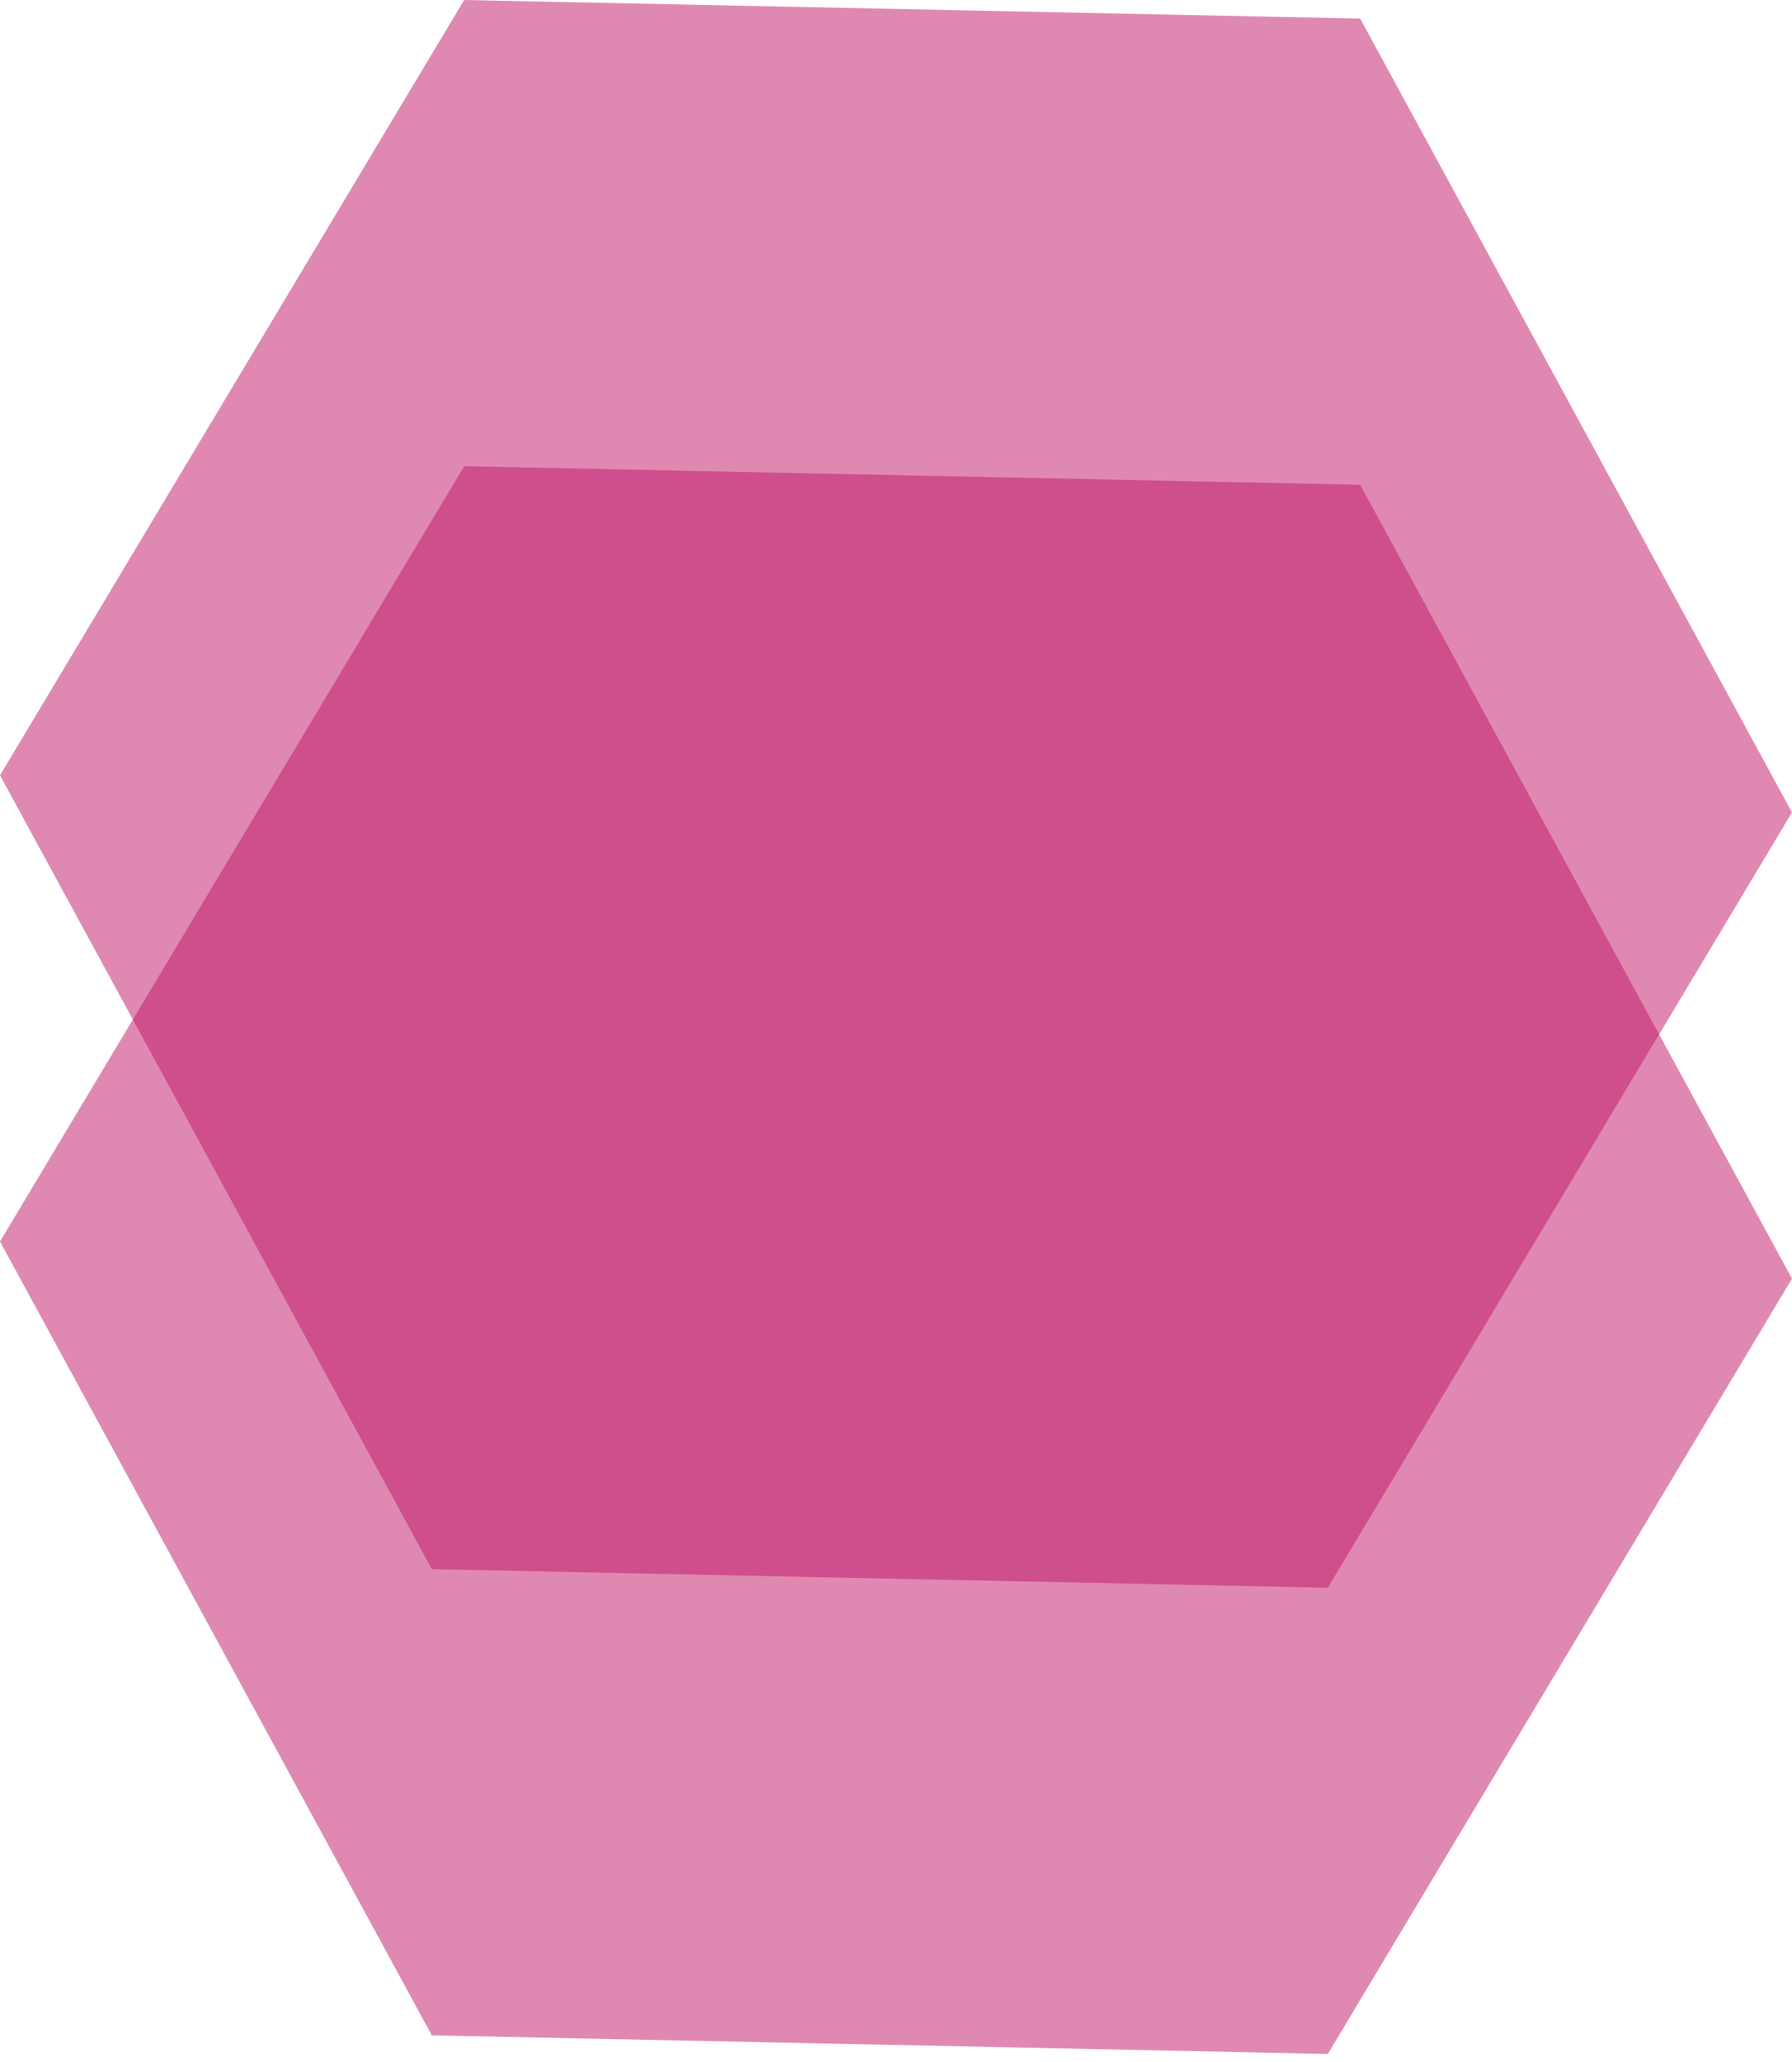
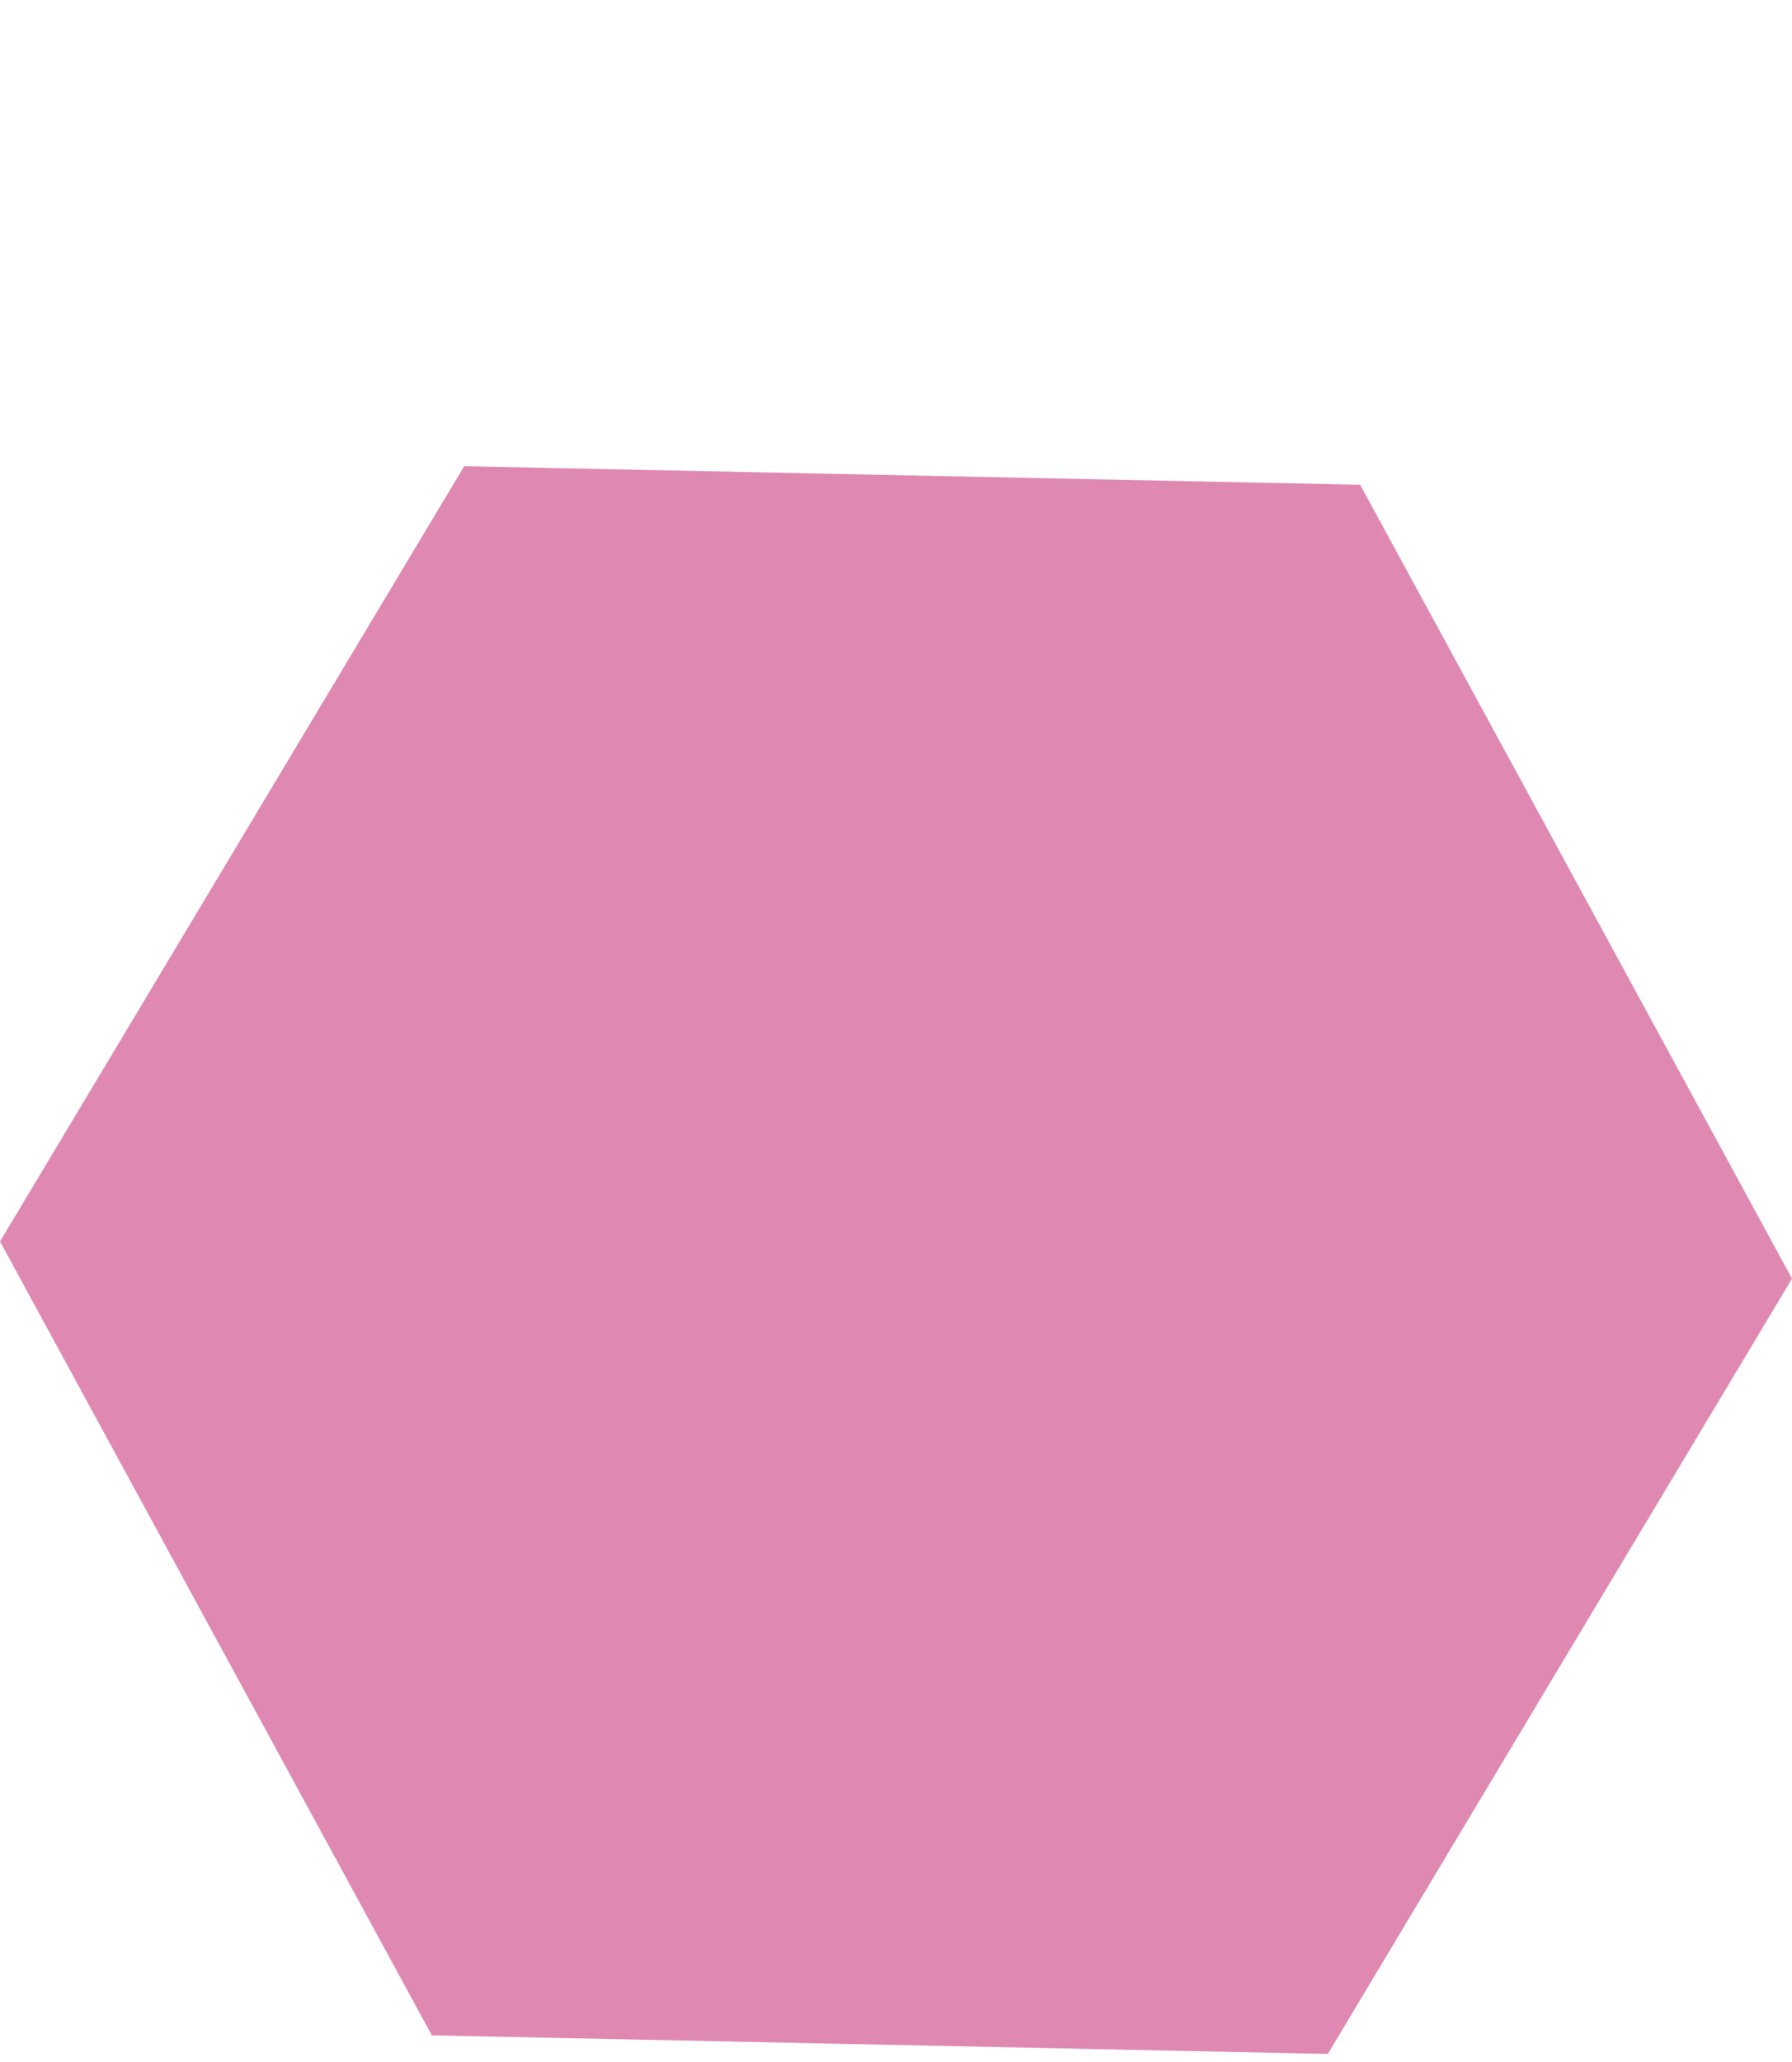
<svg xmlns="http://www.w3.org/2000/svg" width="100" height="115" viewBox="0 0 100 115" fill="none">
  <path opacity="0.5" d="M0 69.239L24.098 113.514L74.098 114.55L100 71.31L75.902 27.036L25.903 26L0 69.239Z" fill="#C01466" />
-   <path opacity="0.5" d="M0 43.239L24.098 87.514L74.098 88.55L100 45.31L75.902 1.036L25.903 0L0 43.239Z" fill="#C01466" />
</svg>